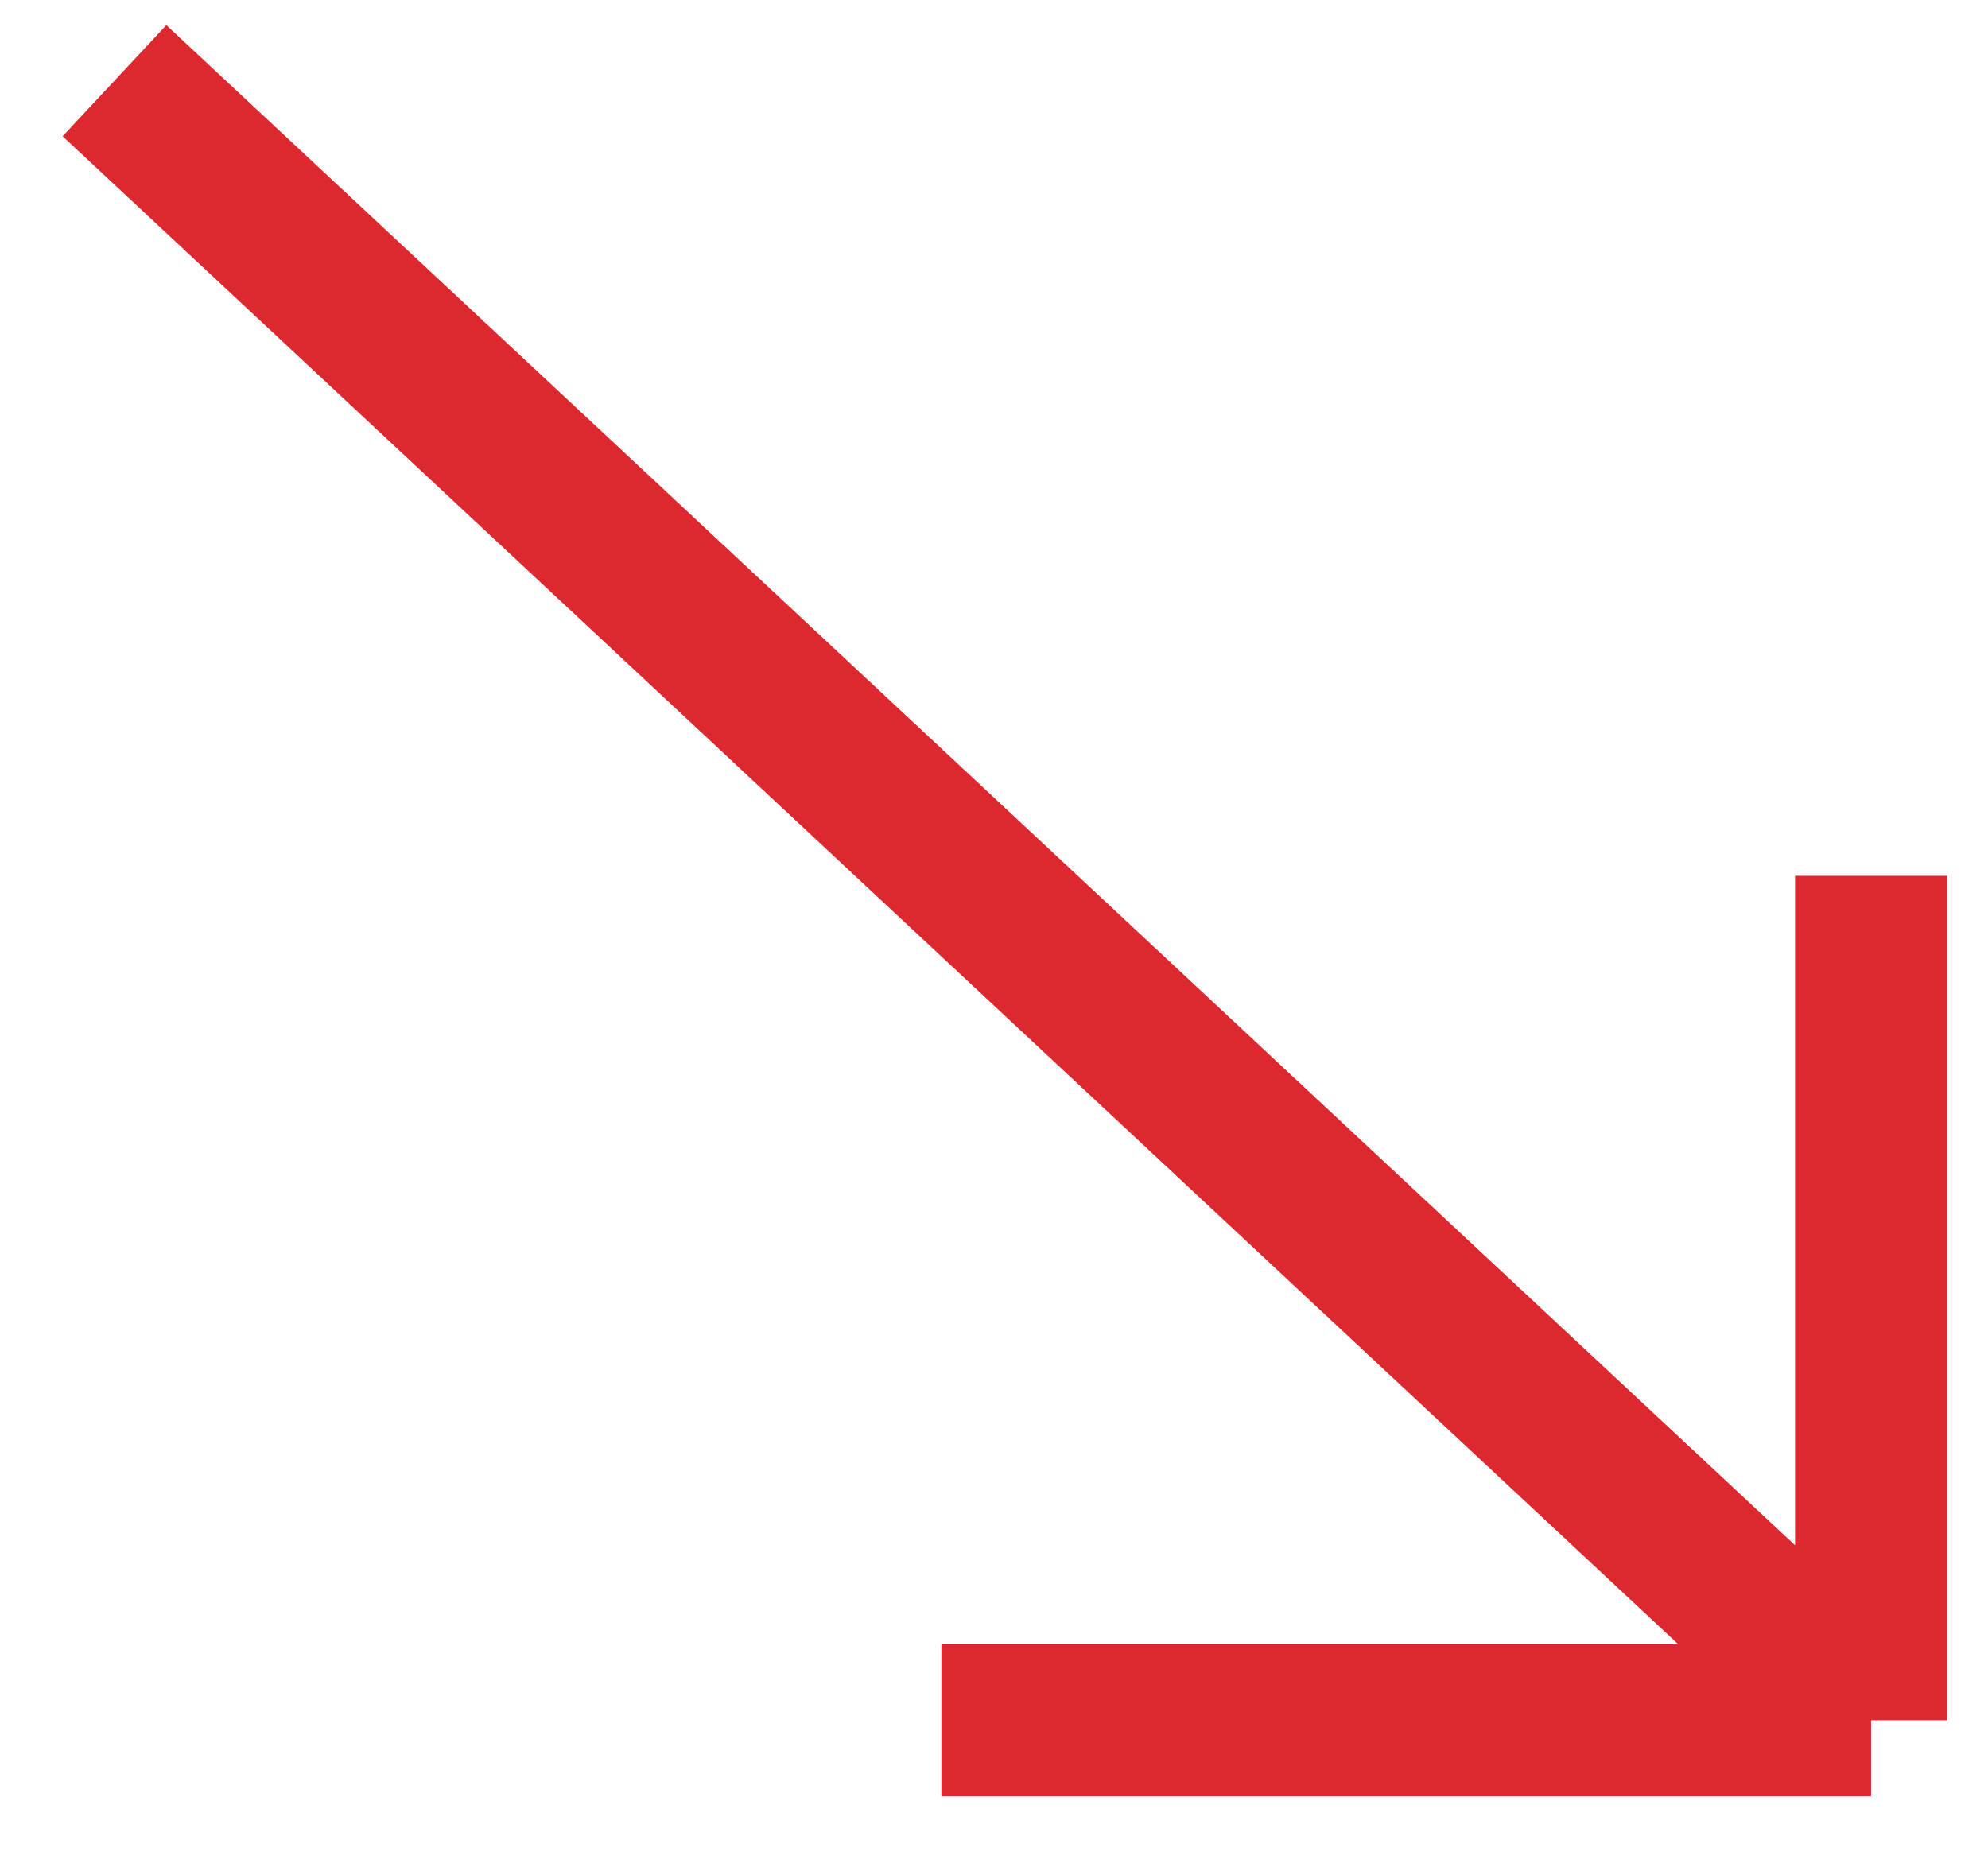
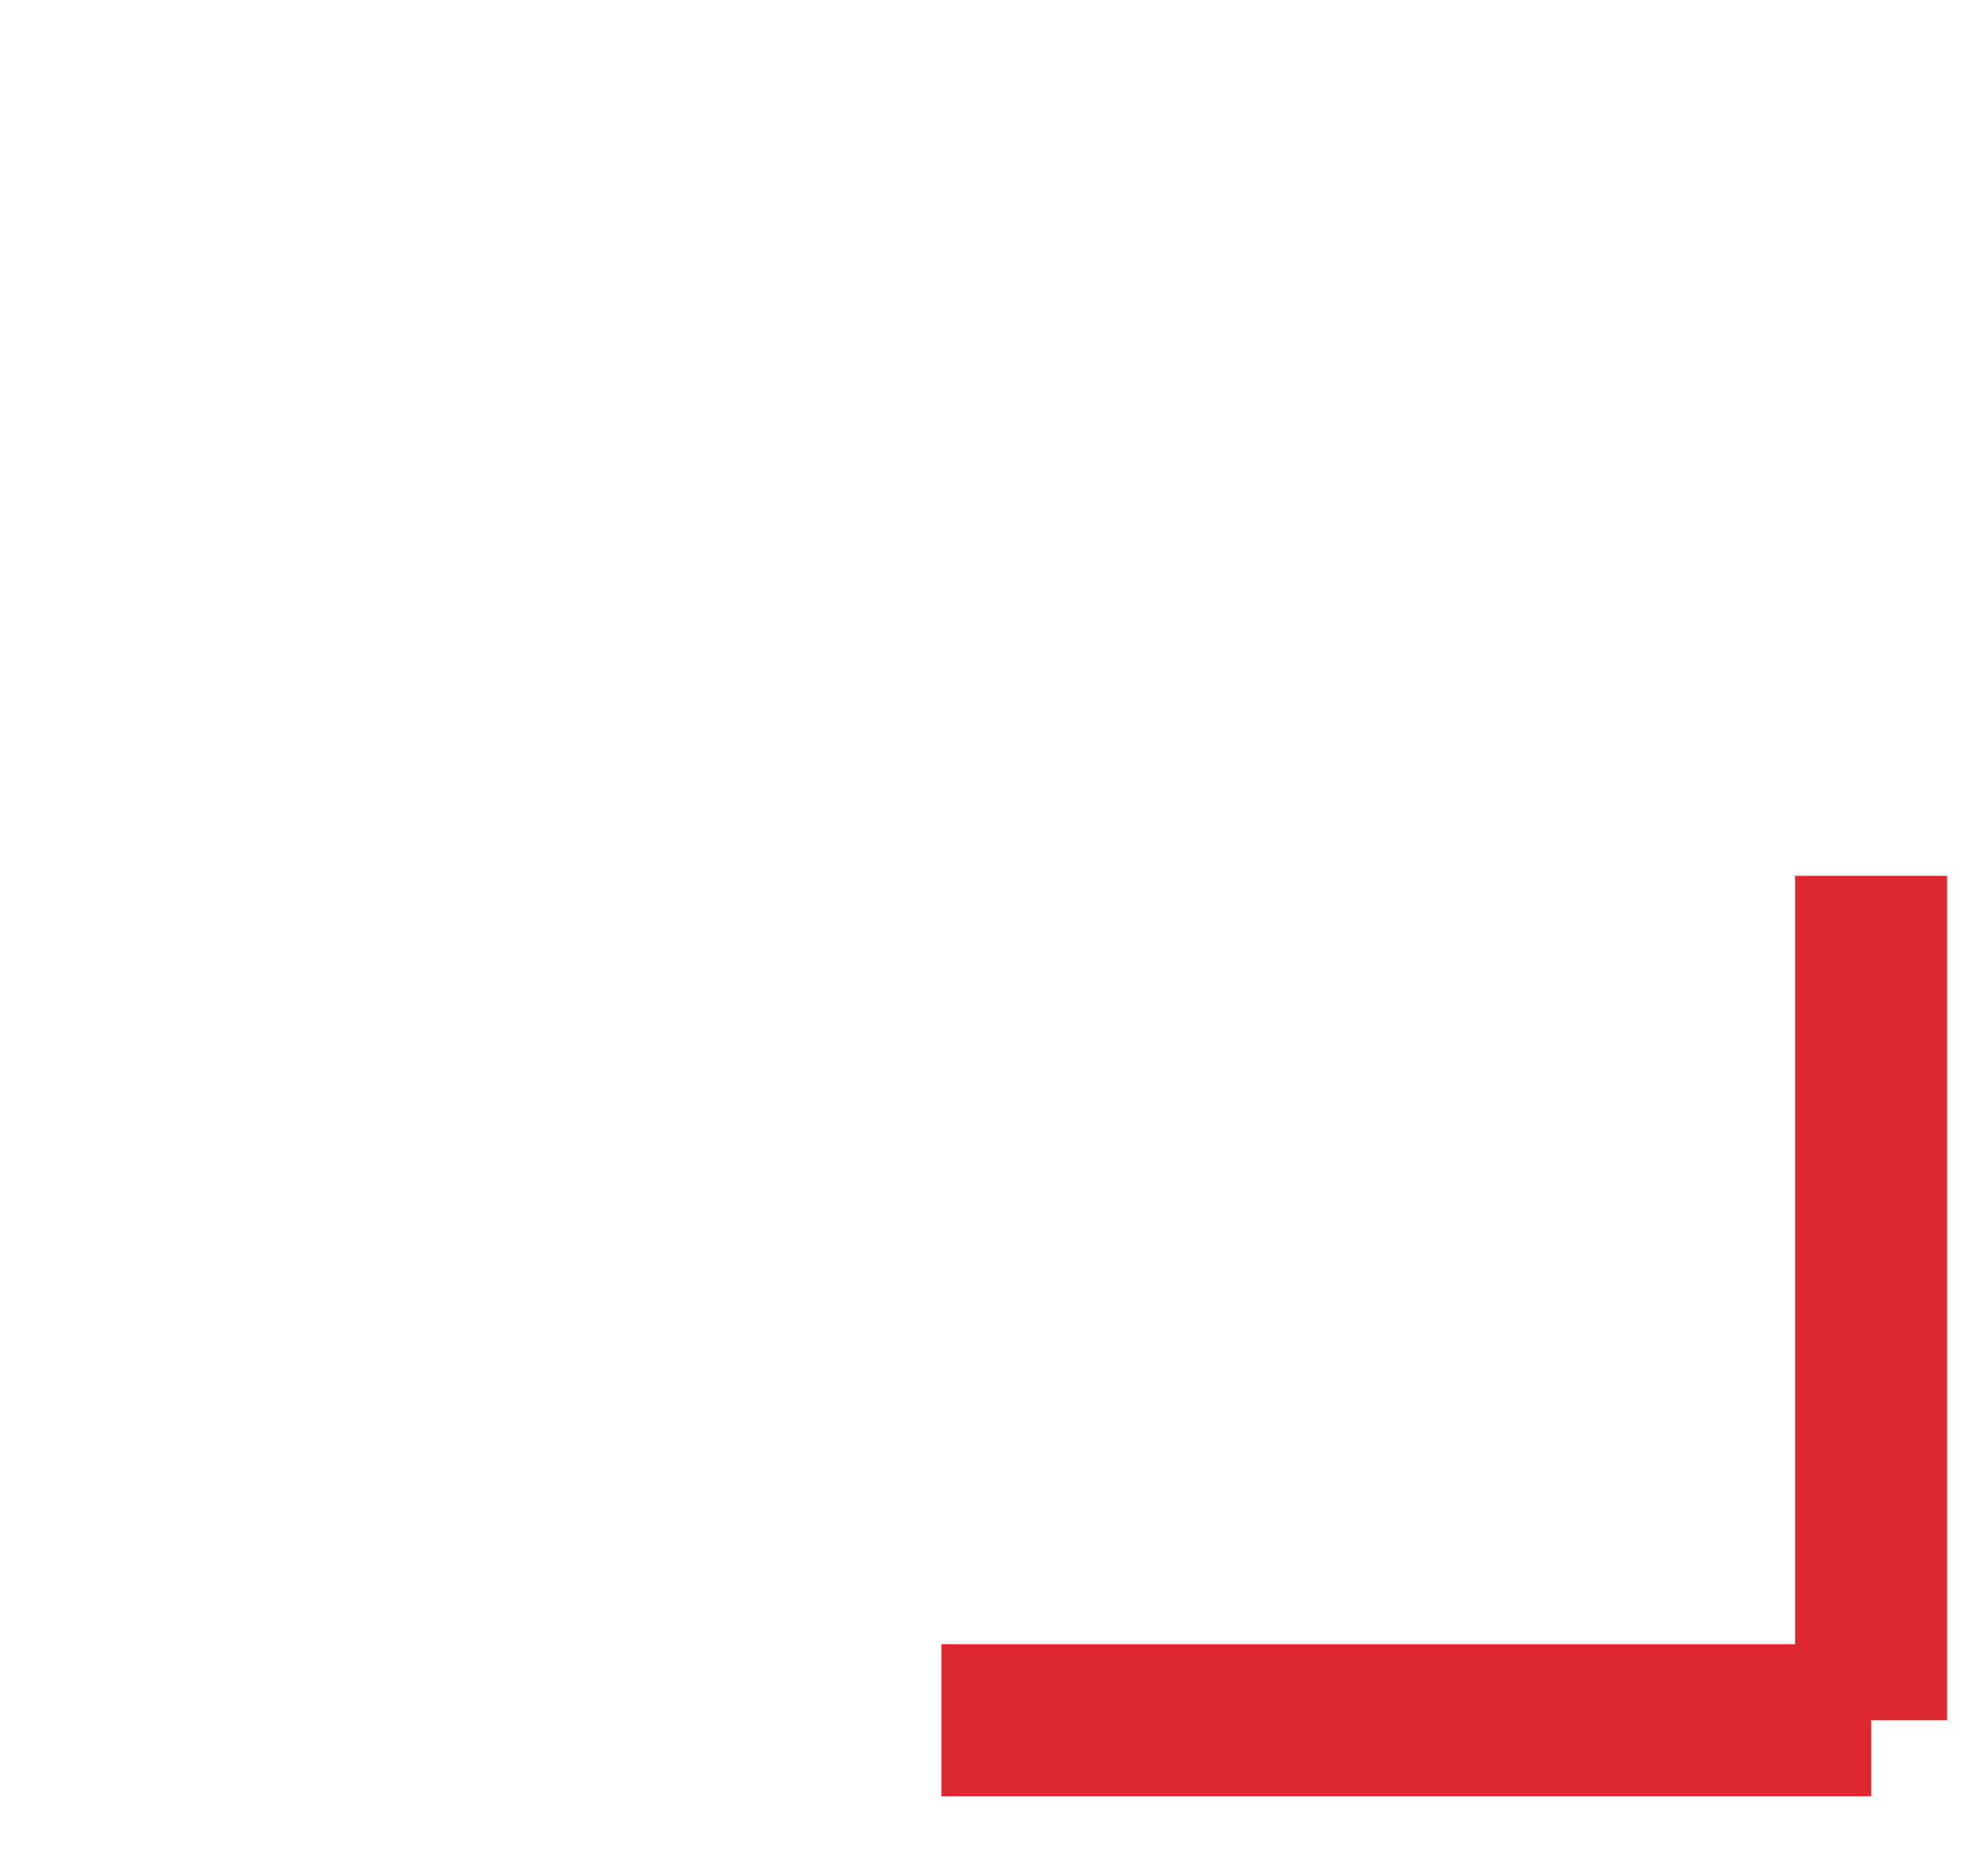
<svg xmlns="http://www.w3.org/2000/svg" width="17" height="16" viewBox="0 0 17 16" fill="none">
-   <path d="M0.979 0.69L16 14.711M16 14.711L8.05 14.711M16 14.711L16 7.49" stroke="#DC282E" stroke-width="1.3" />
+   <path d="M0.979 0.69M16 14.711L8.05 14.711M16 14.711L16 7.49" stroke="#DC282E" stroke-width="1.3" />
</svg>